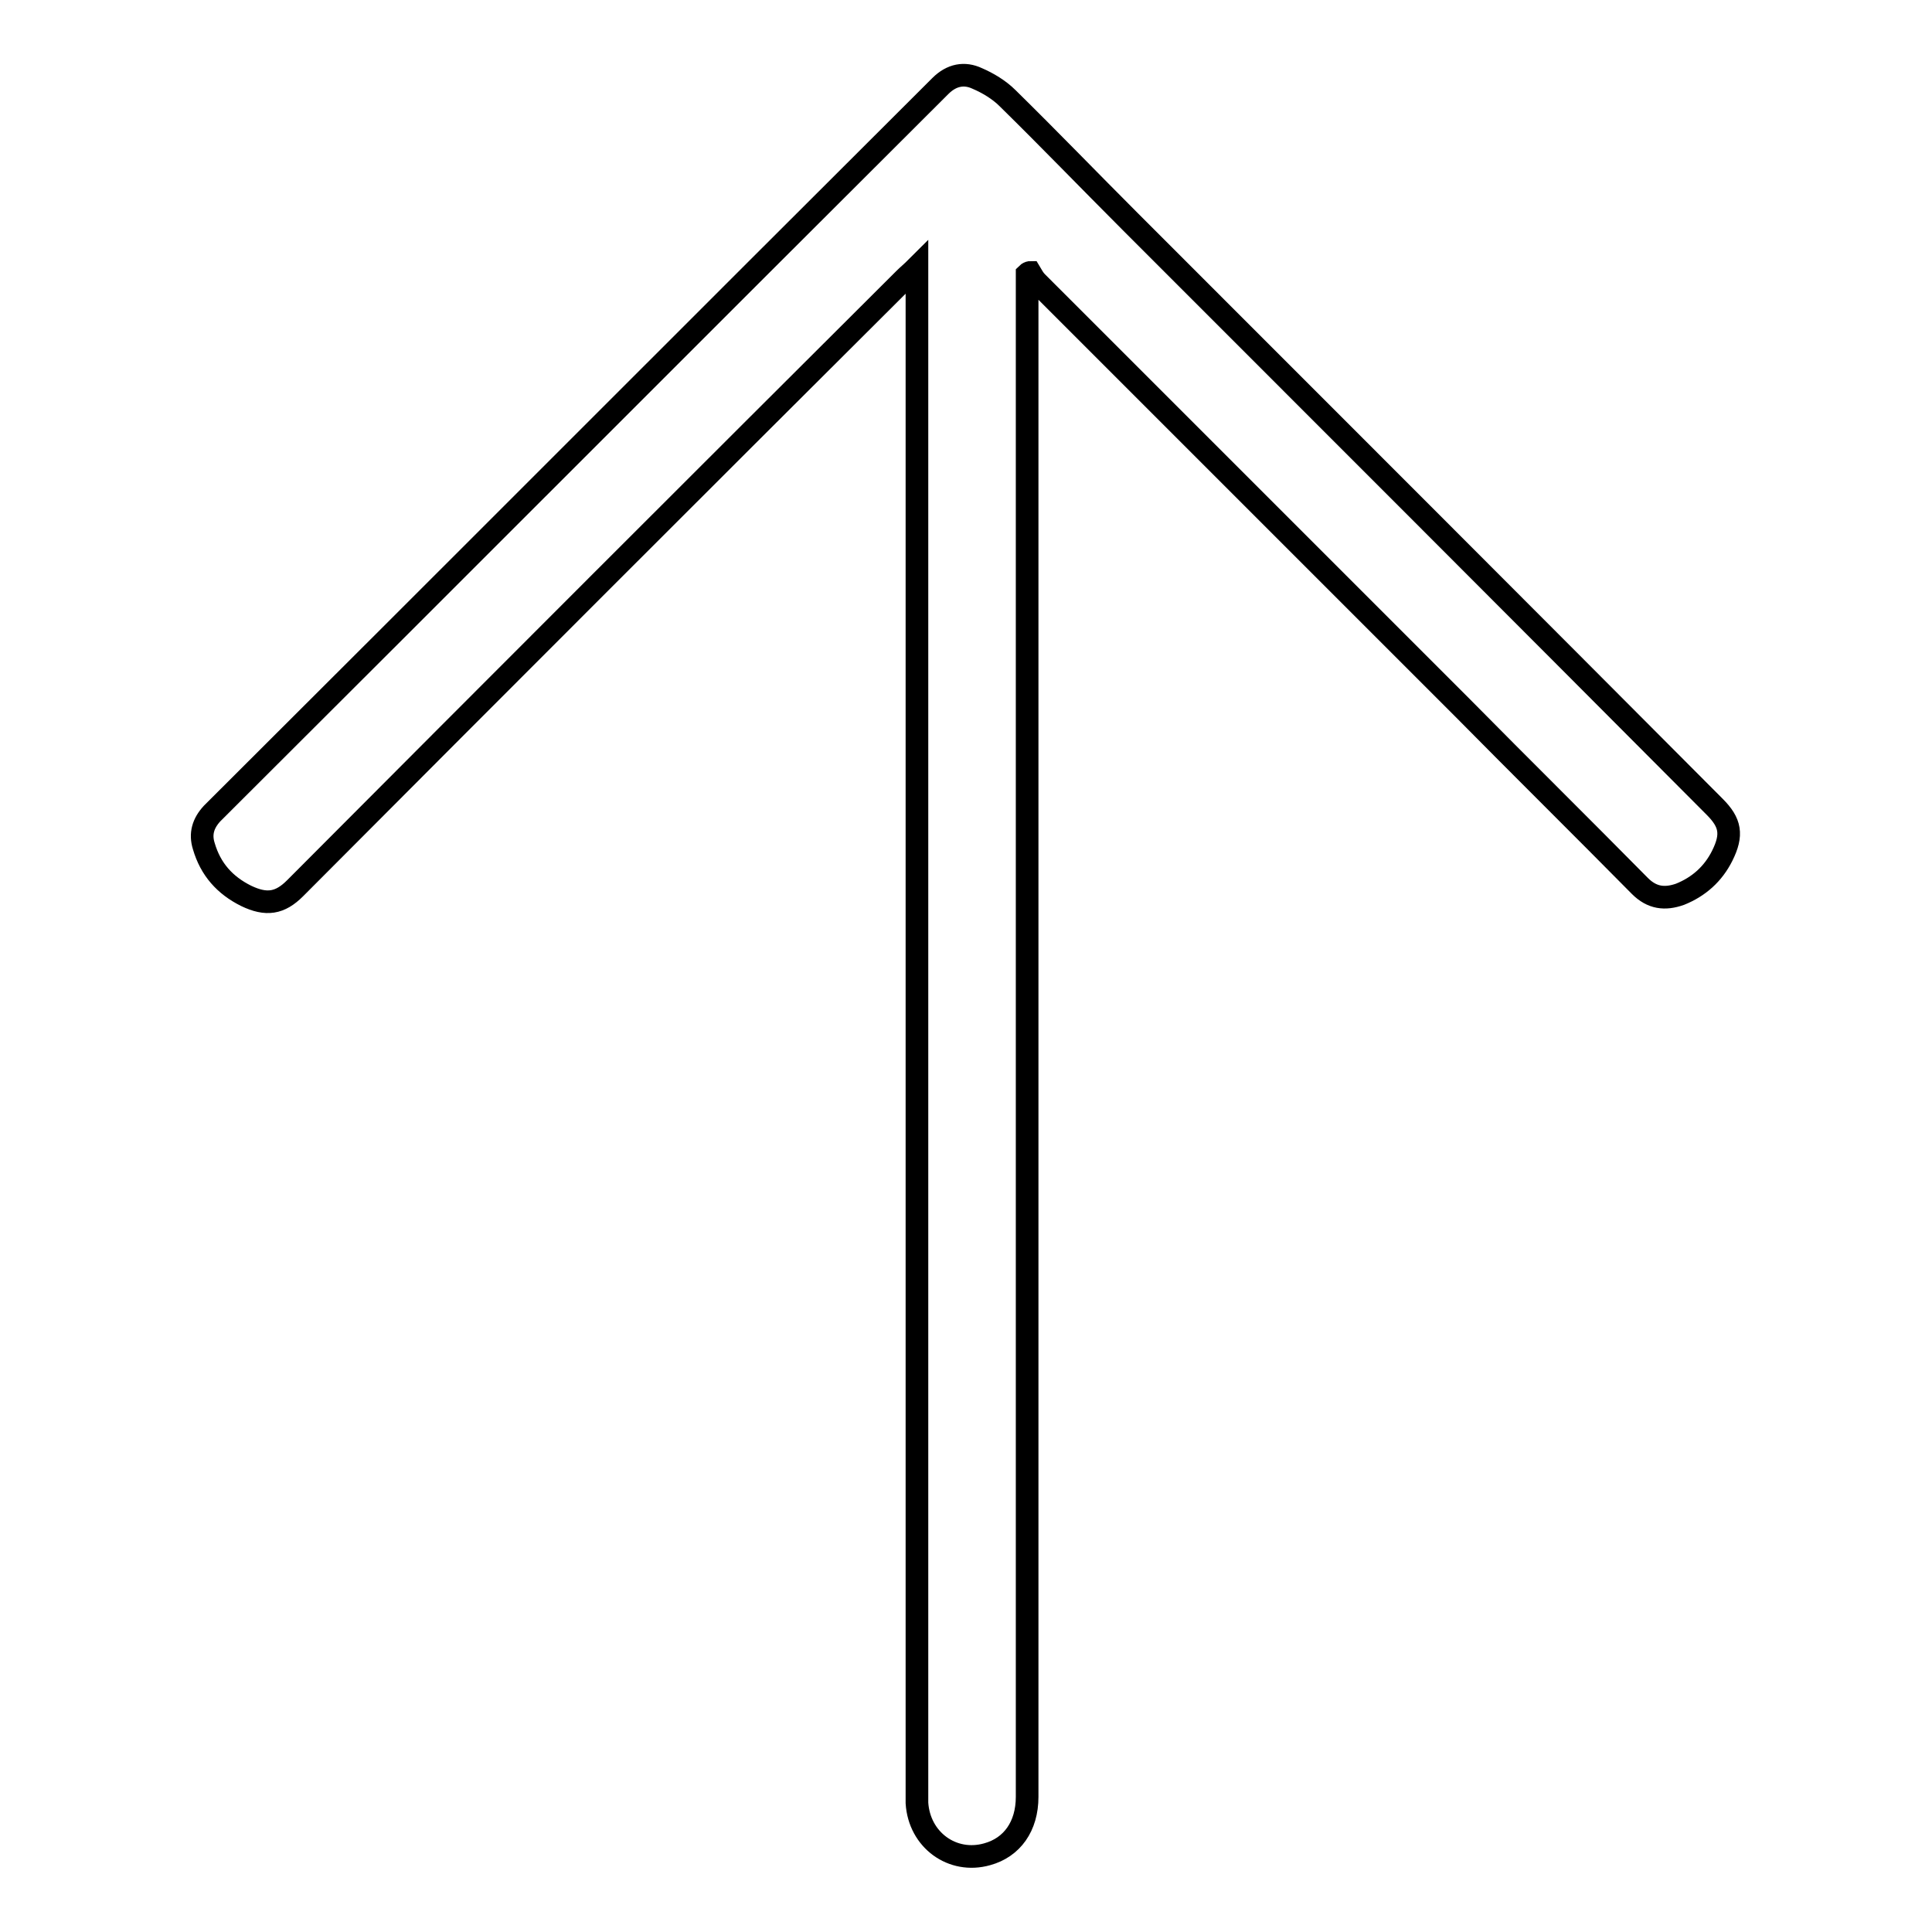
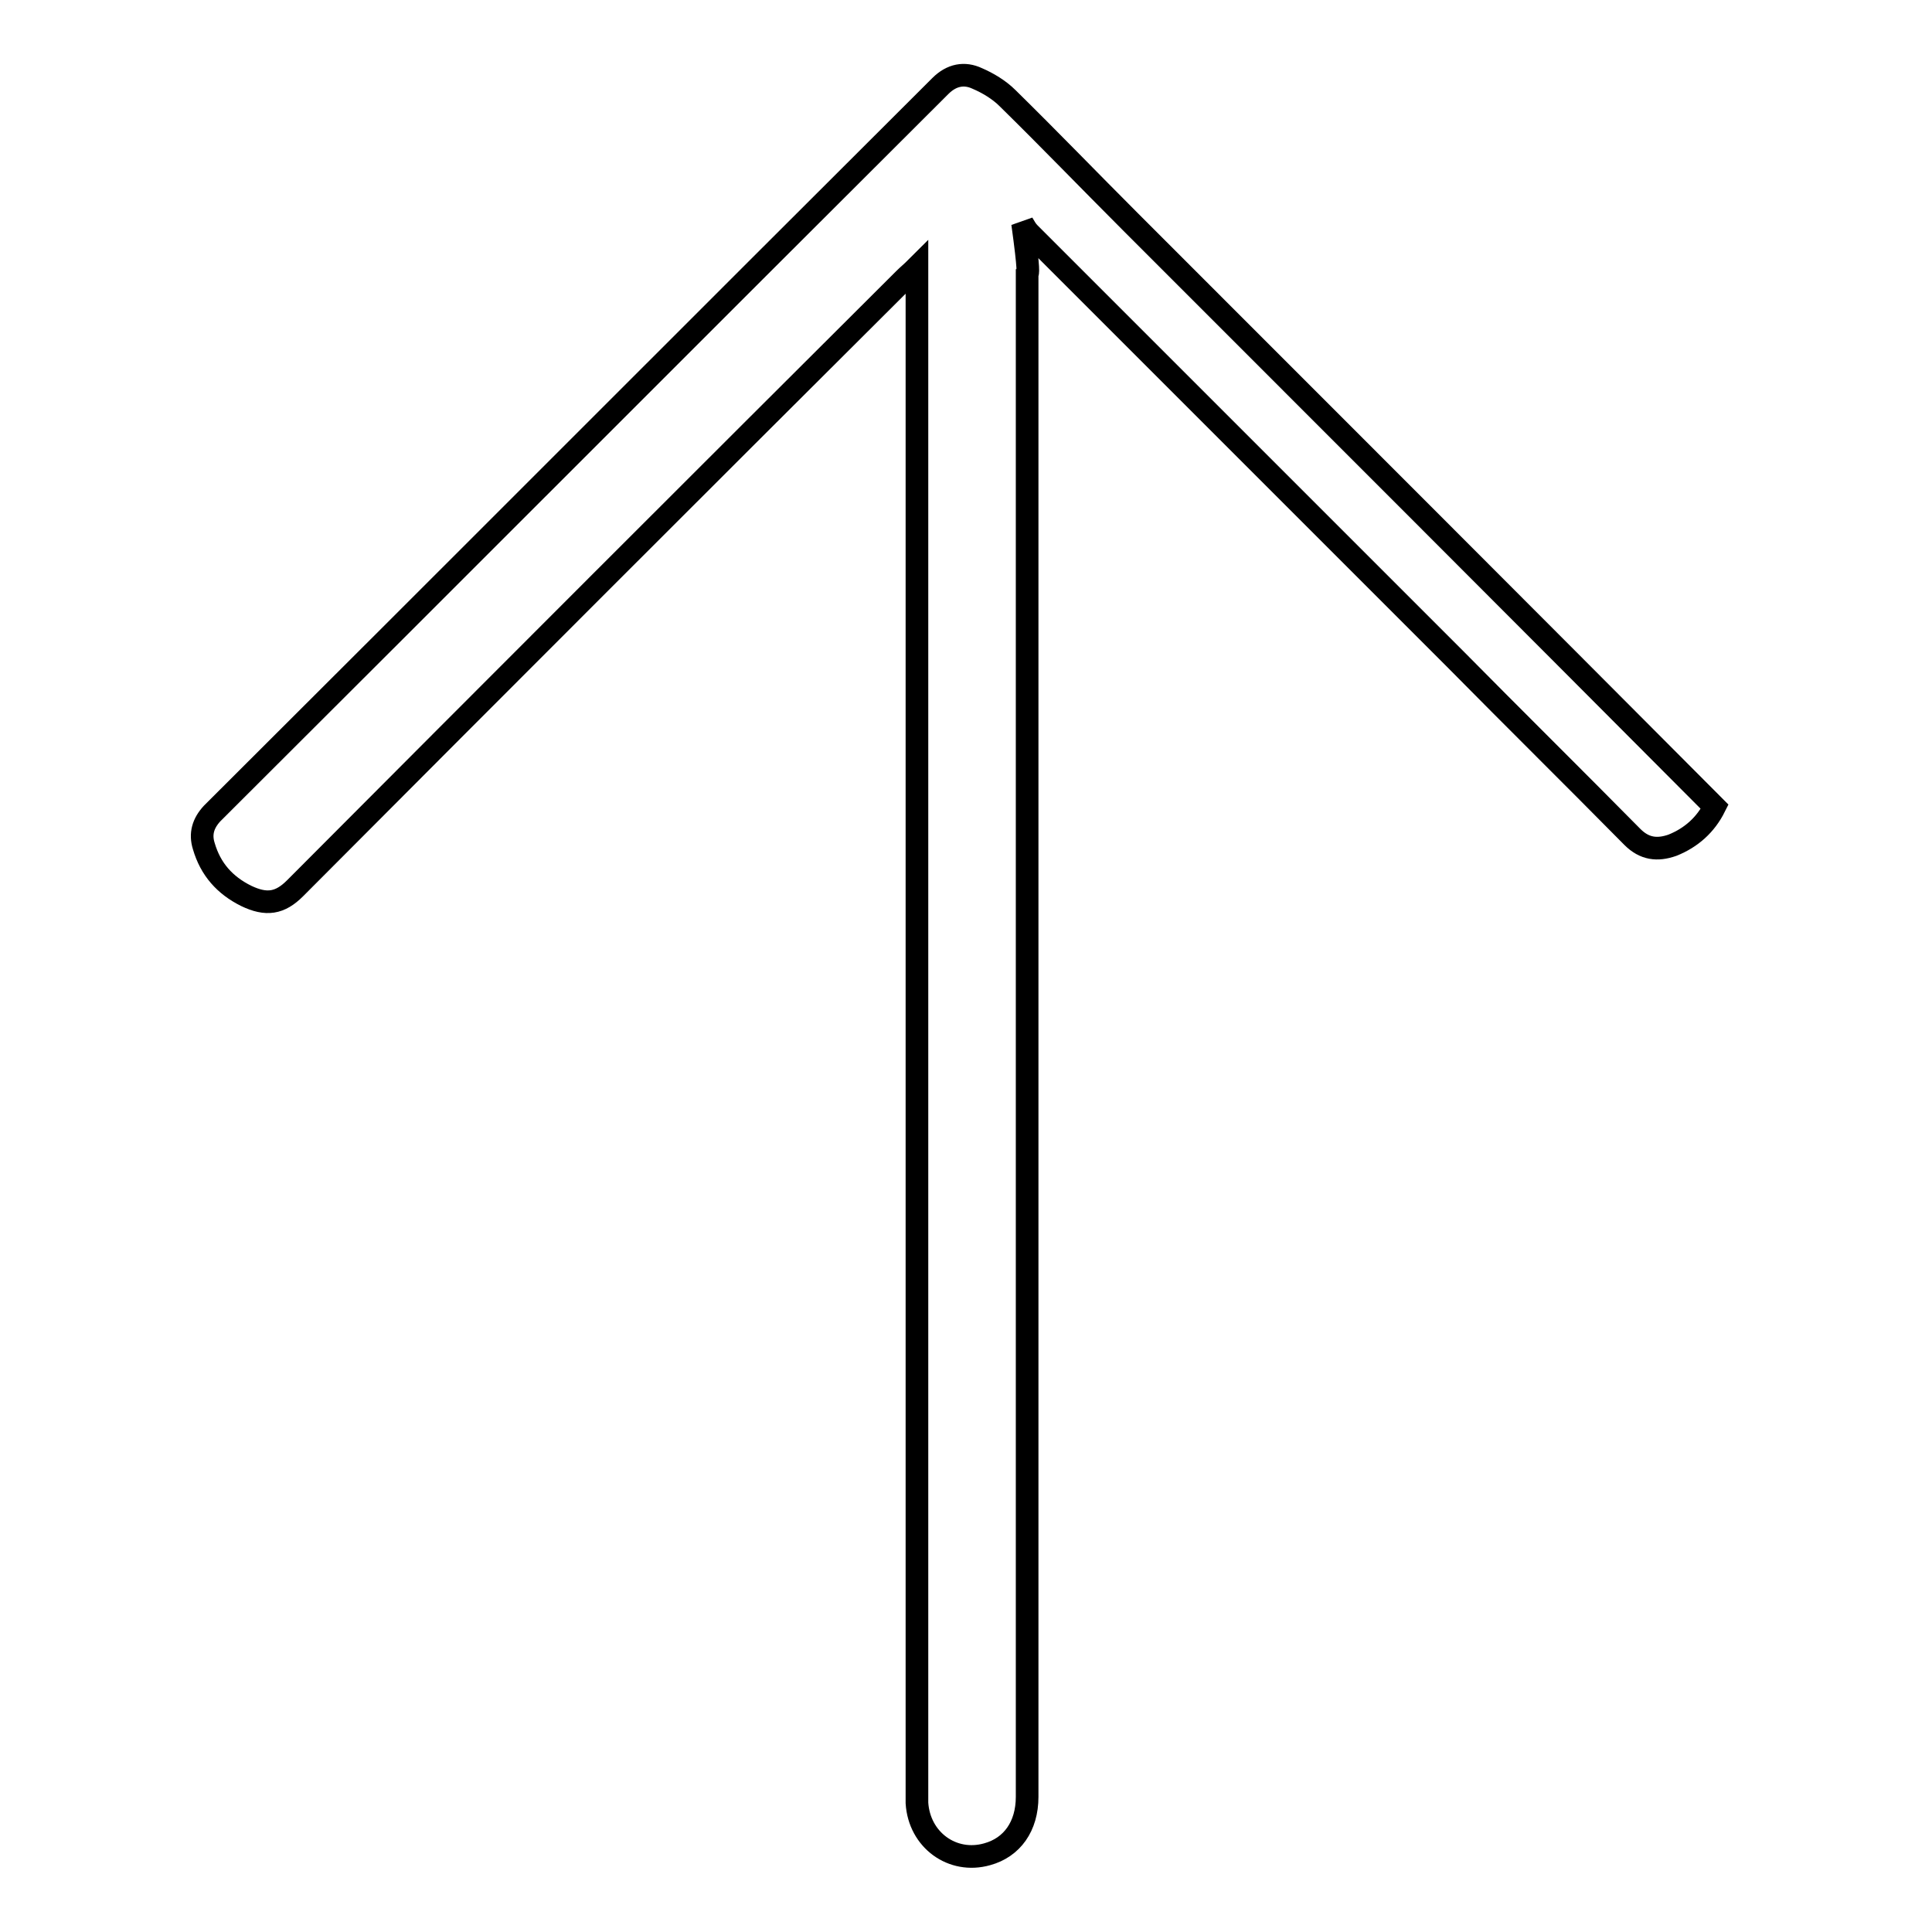
<svg xmlns="http://www.w3.org/2000/svg" version="1.1" x="0px" y="0px" viewBox="0 0 256 256" enable-background="new 0 0 256 256" xml:space="preserve">
  <g>
    <g>
-       <path stroke-width="3" fill-opacity="0" stroke="#000000" d="M136.1,36.3c0,0.6,0,1.2,0,1.8c0,66.7,0,133.3,0,200c0,3.9-2,6.7-5.3,7.6c-4.6,1.3-9-1.9-9.3-6.8c0-0.6,0-1.1,0-1.7c0-66.5,0-132.9,0-199.4c0-0.7,0-1.3,0-2.4c-0.7,0.7-1.2,1.1-1.6,1.5C92.9,63.8,66,90.7,39.1,117.7c-2,2-3.8,2.3-6.5,1c-2.8-1.4-4.7-3.5-5.6-6.6c-0.5-1.6-0.1-3,1.1-4.3c32.2-32.1,64.3-64.3,96.5-96.4c1.5-1.5,3.2-1.8,4.9-1c1.4,0.6,2.9,1.5,4,2.6c5.5,5.4,10.8,10.9,16.3,16.4c25.8,25.8,51.6,51.6,77.4,77.5c2.1,2.1,2.4,3.7,1,6.5c-1.2,2.4-3.1,4.1-5.6,5.1c-2,0.7-3.7,0.5-5.3-1.1c-7.8-7.9-15.7-15.7-23.5-23.6c-18.8-18.8-37.6-37.6-56.4-56.4c-0.4-0.4-0.6-0.8-0.9-1.3C136.4,36.1,136.2,36.2,136.1,36.3z" />
+       <path stroke-width="3" fill-opacity="0" stroke="#000000" d="M136.1,36.3c0,0.6,0,1.2,0,1.8c0,66.7,0,133.3,0,200c0,3.9-2,6.7-5.3,7.6c-4.6,1.3-9-1.9-9.3-6.8c0-0.6,0-1.1,0-1.7c0-66.5,0-132.9,0-199.4c0-0.7,0-1.3,0-2.4c-0.7,0.7-1.2,1.1-1.6,1.5C92.9,63.8,66,90.7,39.1,117.7c-2,2-3.8,2.3-6.5,1c-2.8-1.4-4.7-3.5-5.6-6.6c-0.5-1.6-0.1-3,1.1-4.3c32.2-32.1,64.3-64.3,96.5-96.4c1.5-1.5,3.2-1.8,4.9-1c1.4,0.6,2.9,1.5,4,2.6c5.5,5.4,10.8,10.9,16.3,16.4c25.8,25.8,51.6,51.6,77.4,77.5c-1.2,2.4-3.1,4.1-5.6,5.1c-2,0.7-3.7,0.5-5.3-1.1c-7.8-7.9-15.7-15.7-23.5-23.6c-18.8-18.8-37.6-37.6-56.4-56.4c-0.4-0.4-0.6-0.8-0.9-1.3C136.4,36.1,136.2,36.2,136.1,36.3z" />
    </g>
  </g>
</svg>